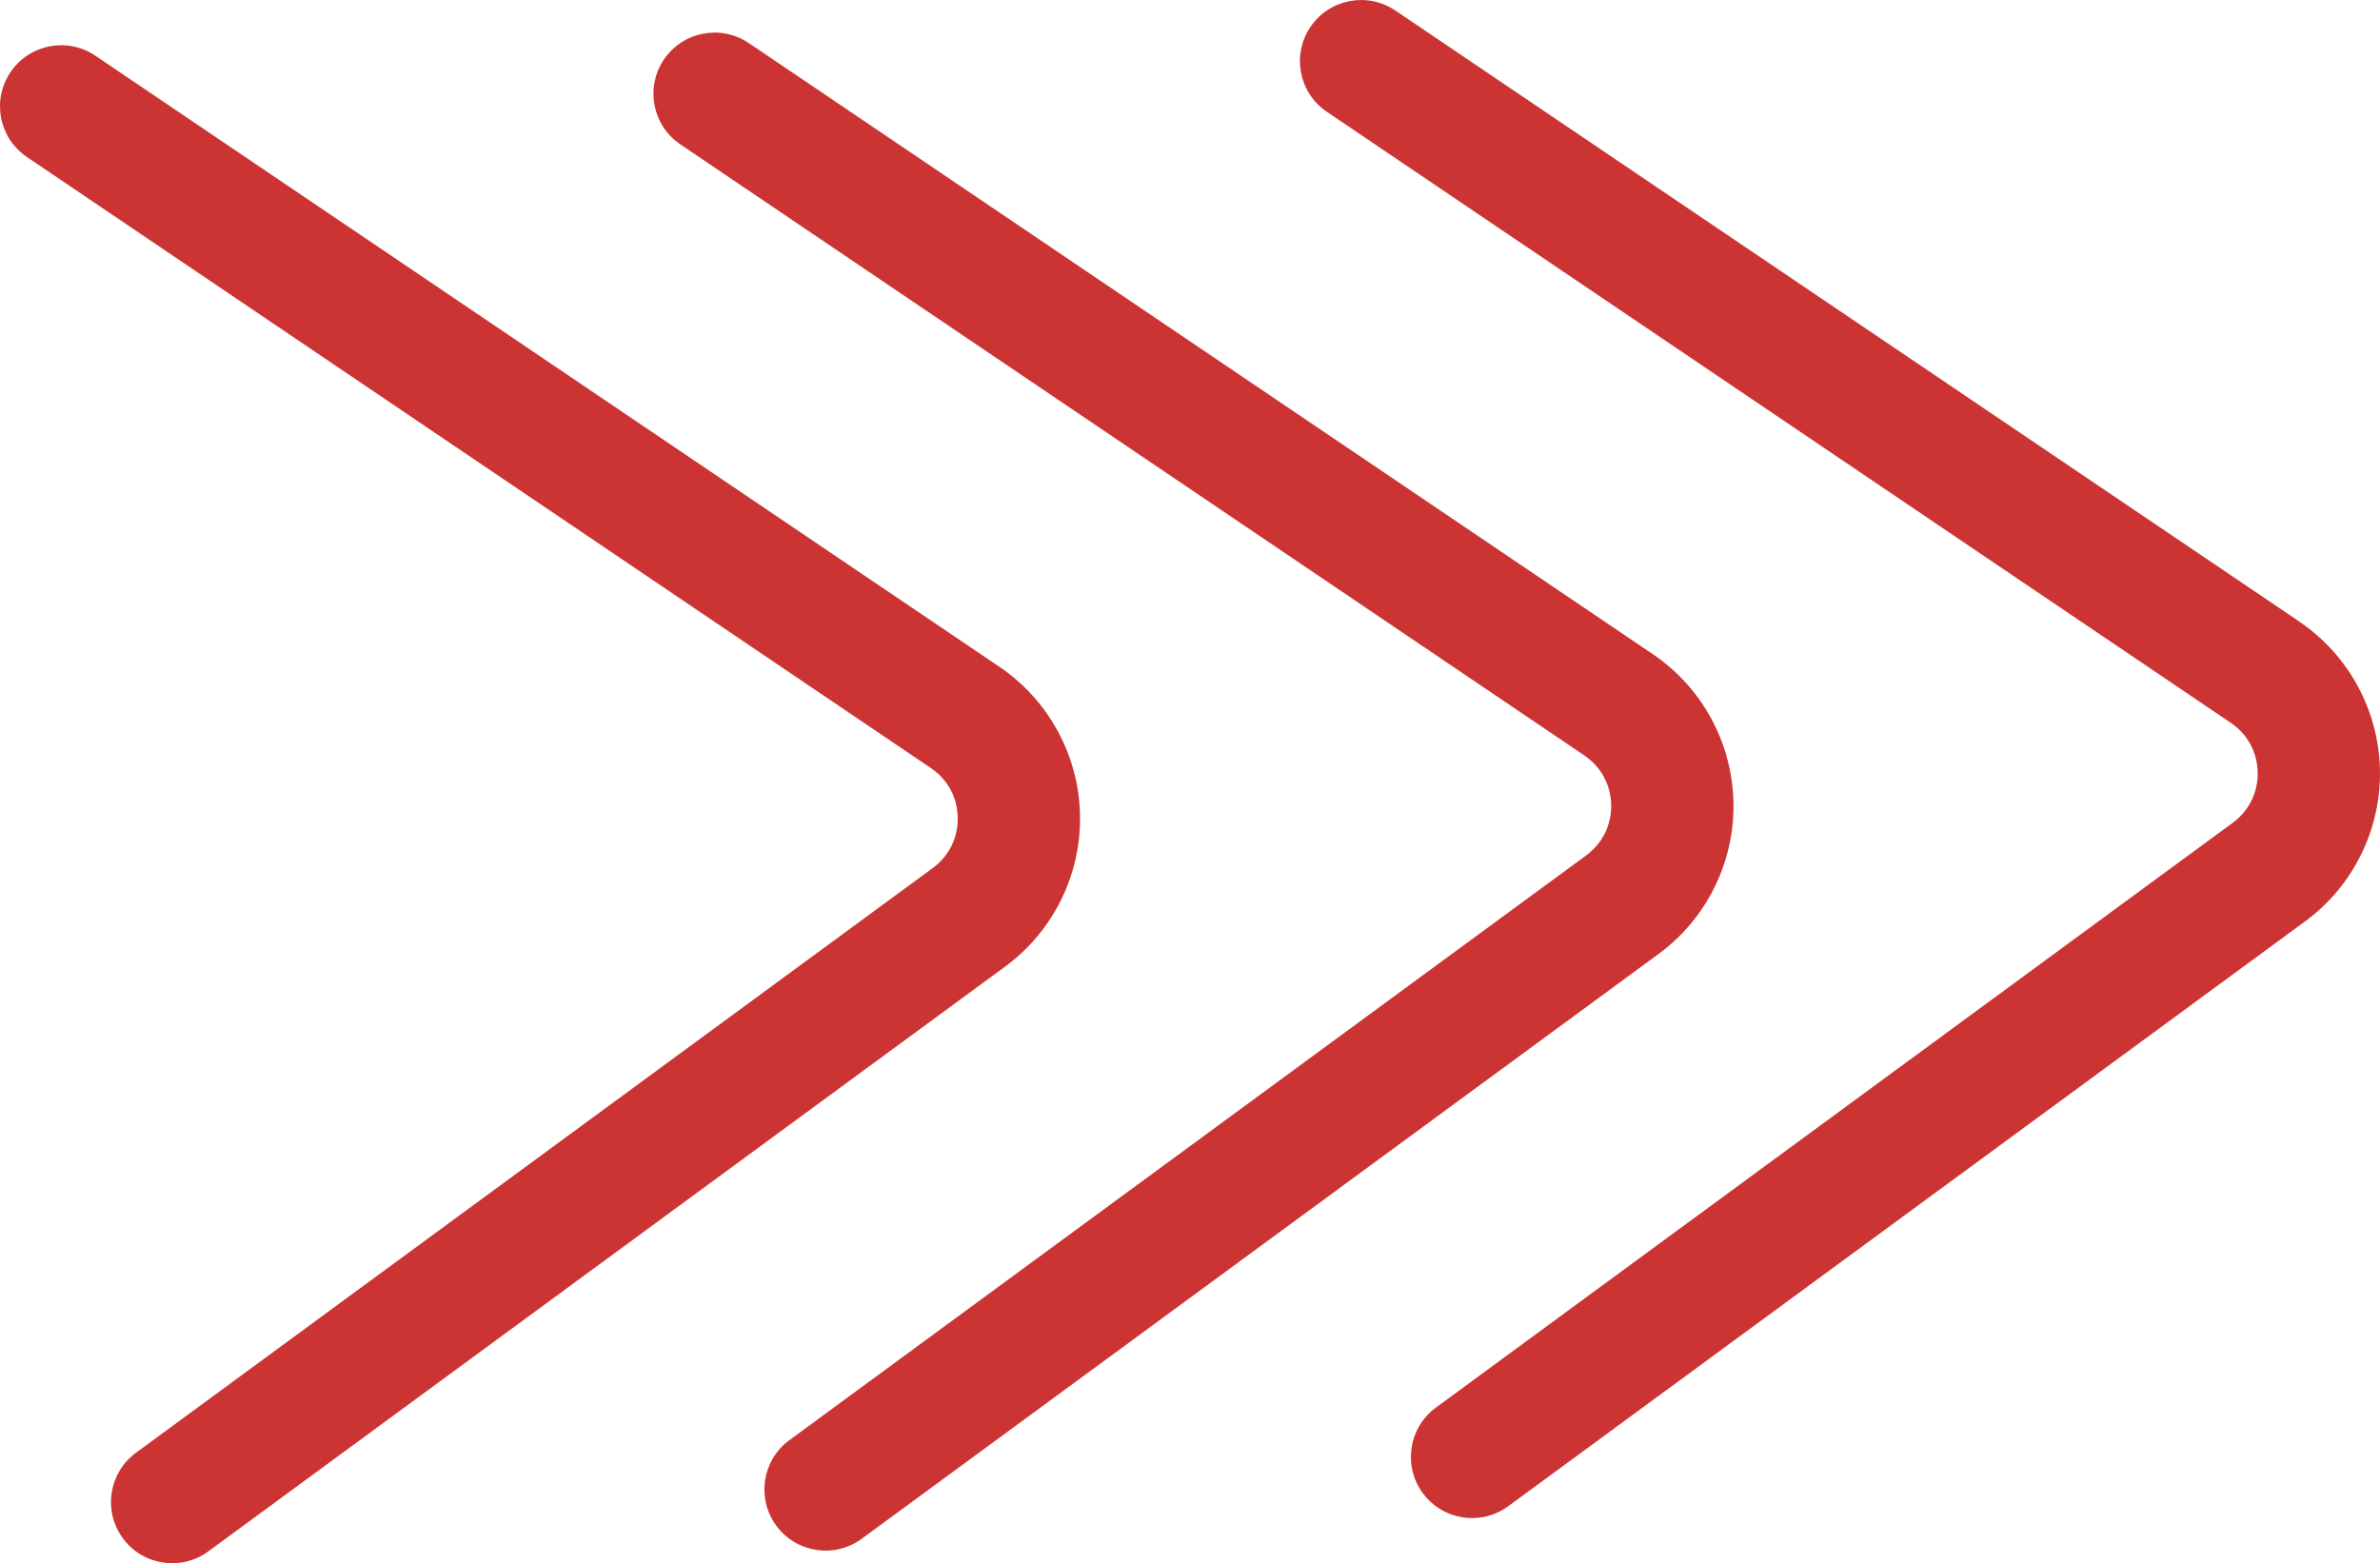
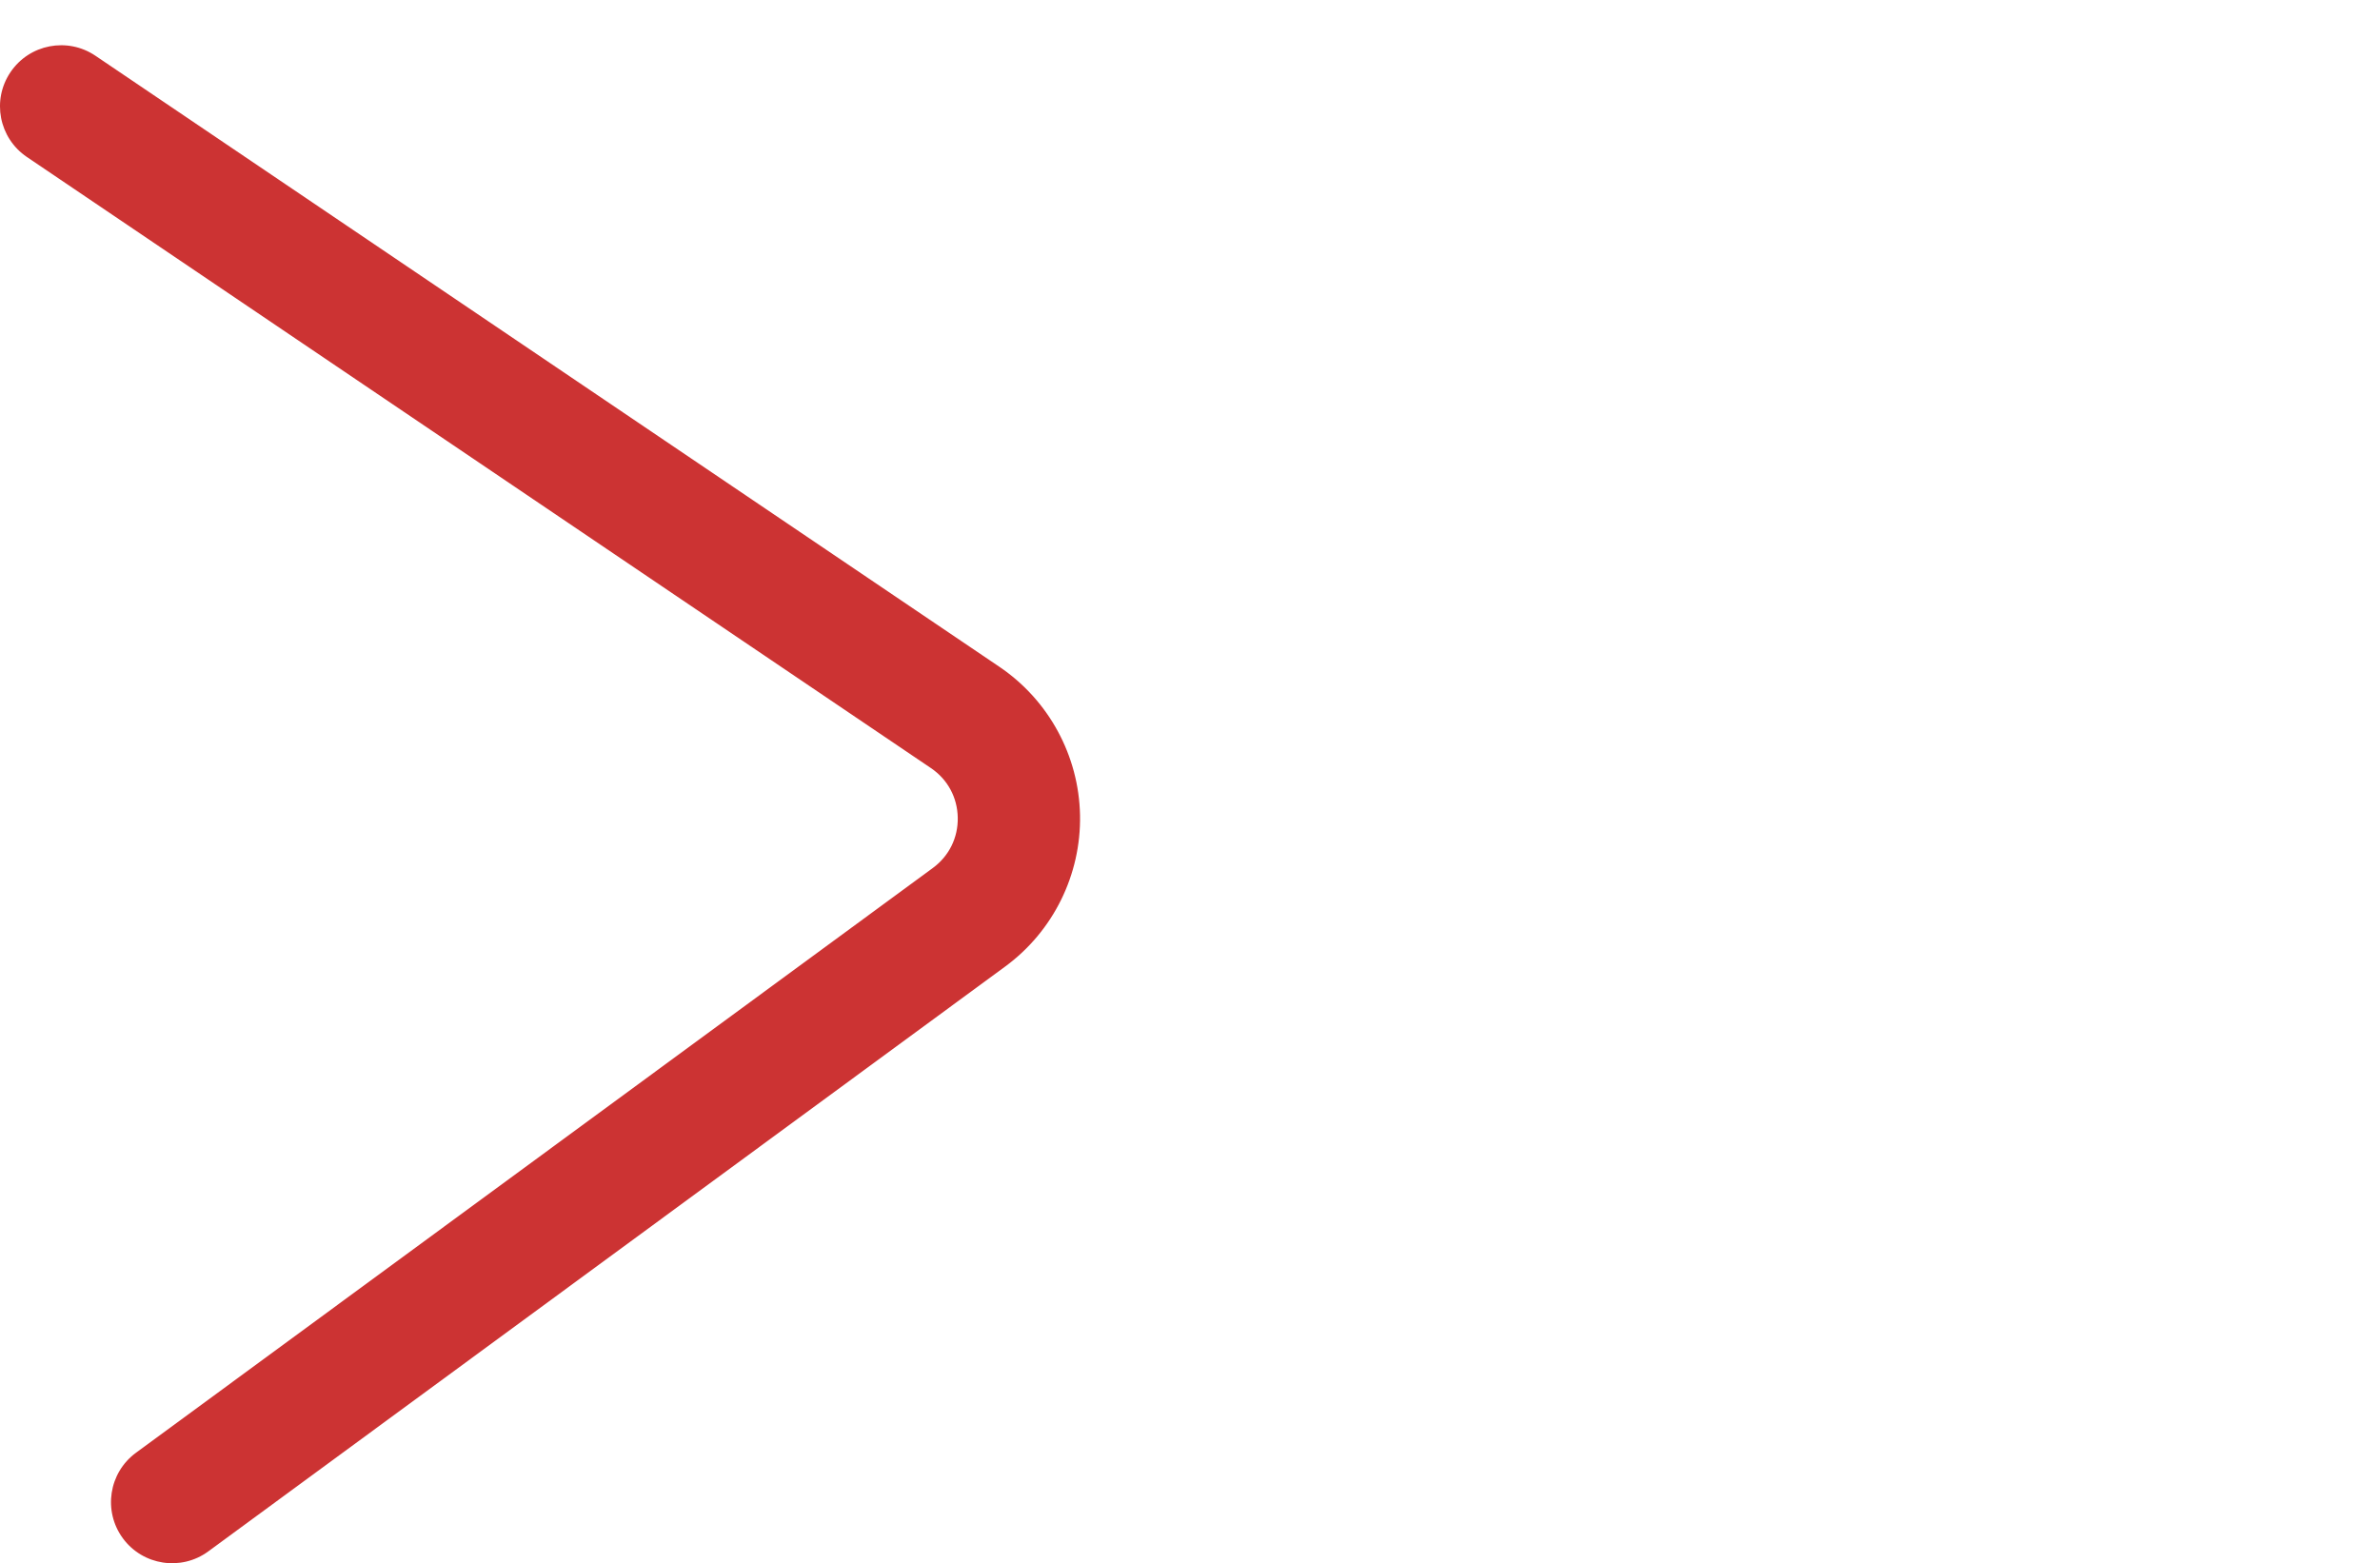
<svg xmlns="http://www.w3.org/2000/svg" id="Layer_2" data-name="Layer 2" viewBox="0 0 480 315.3">
  <defs>
    <style>
      .cls-1 {
        fill: #c33;
      }
    </style>
  </defs>
  <g id="Layer_1-2" data-name="Layer 1">
    <g>
      <path class="cls-1" d="M217.82,164.42c-.23-12.01-6.32-23.2-16.27-29.93L19.24,11.24c-5.64-3.81-13.31-2.33-17.12,3.31h0C-1.7,20.19-.22,27.85,5.43,31.67l182.31,123.25c3.37,2.27,5.34,5.91,5.42,9.98.08,4.07-1.76,7.78-5.03,10.18L27.42,293.03c-5.49,4.03-6.67,11.75-2.65,17.24h0c4.03,5.49,11.75,6.68,17.24,2.65l160.71-117.96c9.69-7.11,15.33-18.53,15.1-30.54Z" />
-       <path class="cls-1" d="M349.6,161.87c-.23-12.01-6.31-23.2-16.27-29.93L151.02,8.69c-5.64-3.81-13.31-2.33-17.12,3.31h0c-3.81,5.64-2.33,13.31,3.31,17.12l182.31,123.25c3.37,2.28,5.34,5.91,5.42,9.98.08,4.06-1.76,7.77-5.03,10.18l-160.71,117.96c-5.49,4.03-6.67,11.75-2.64,17.24,4.03,5.49,11.75,6.67,17.24,2.64l160.71-117.96c9.69-7.11,15.33-18.52,15.1-30.54Z" />
-       <path class="cls-1" d="M463.72,125.36L281.41,2.12c-5.64-3.81-13.31-2.33-17.12,3.31h0c-3.81,5.64-2.33,13.31,3.31,17.12l182.31,123.25c3.37,2.27,5.34,5.91,5.42,9.98.08,4.07-1.75,7.78-5.03,10.18l-160.71,117.96c-5.49,4.03-6.67,11.75-2.65,17.24h0c4.03,5.49,11.75,6.68,17.24,2.65l160.71-117.96c9.69-7.11,15.33-18.53,15.1-30.54s-6.32-23.2-16.27-29.93Z" />
    </g>
  </g>
</svg>